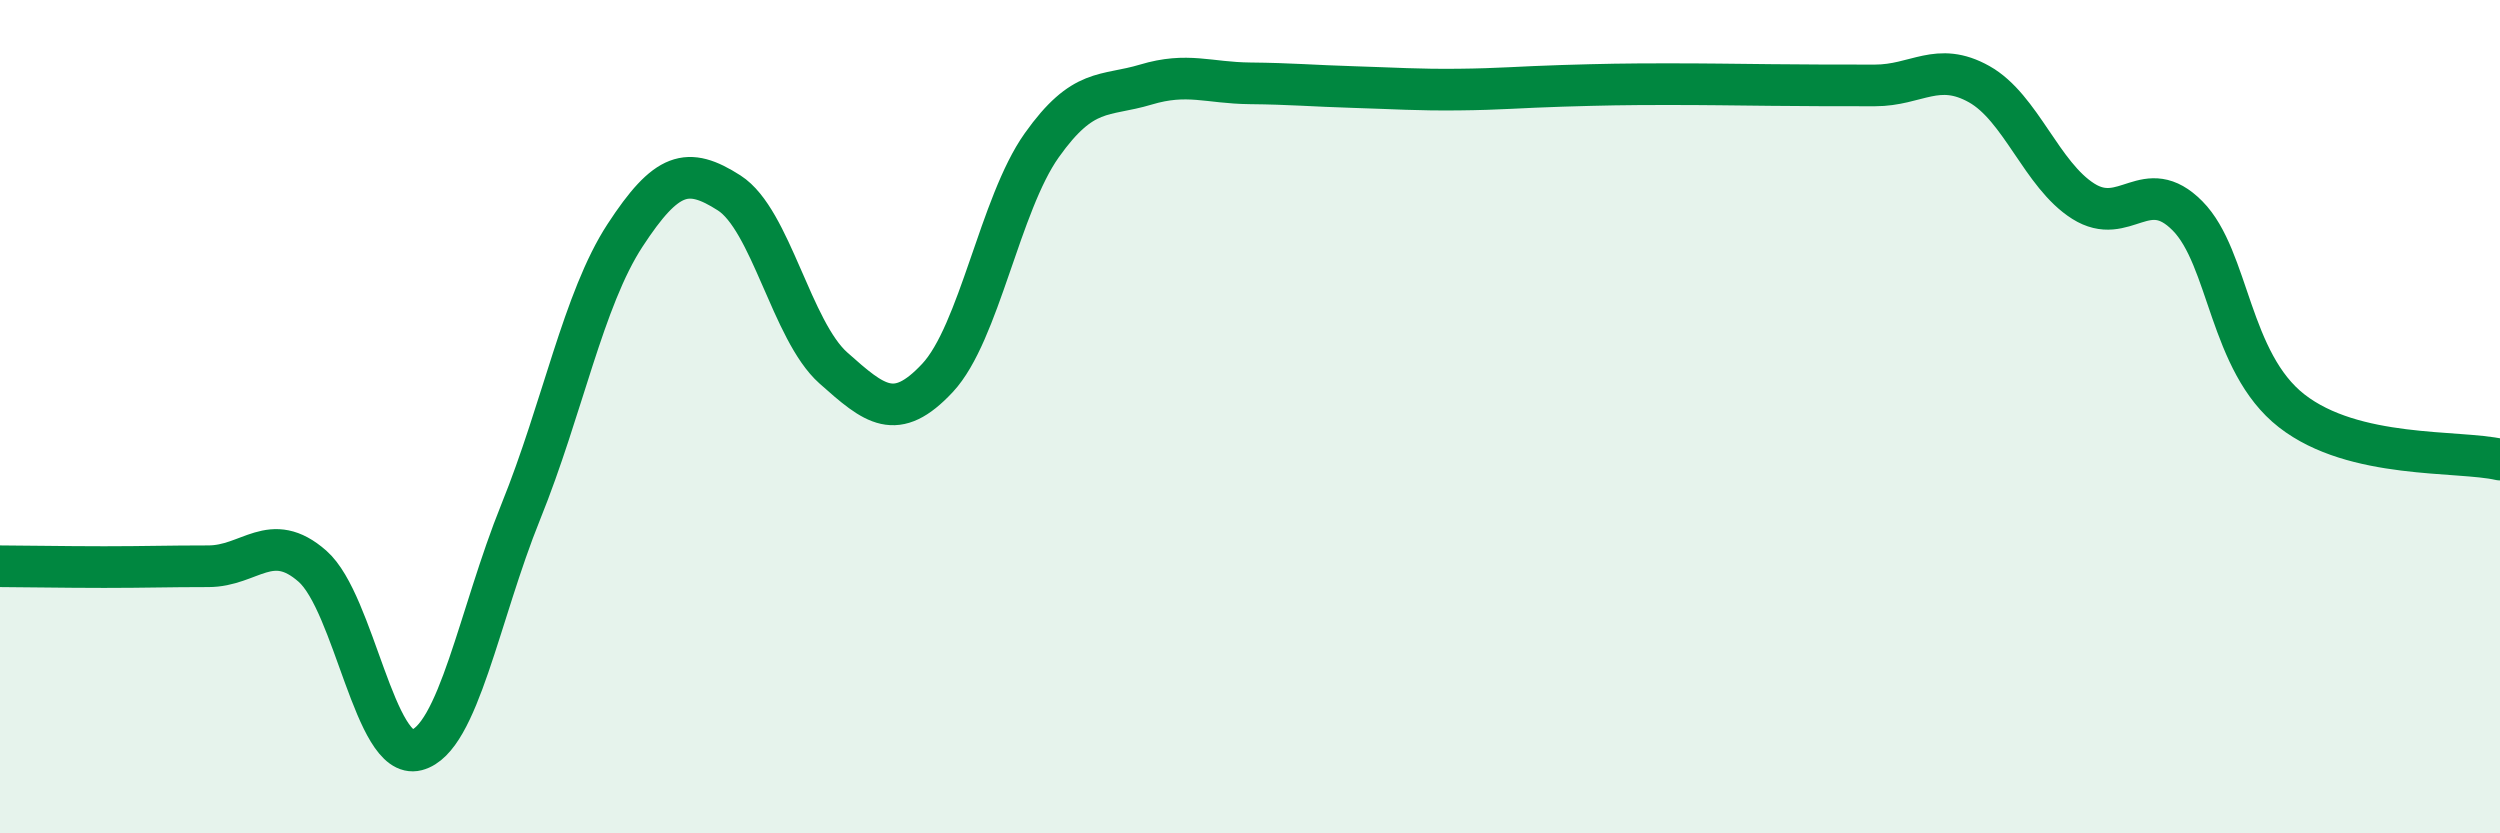
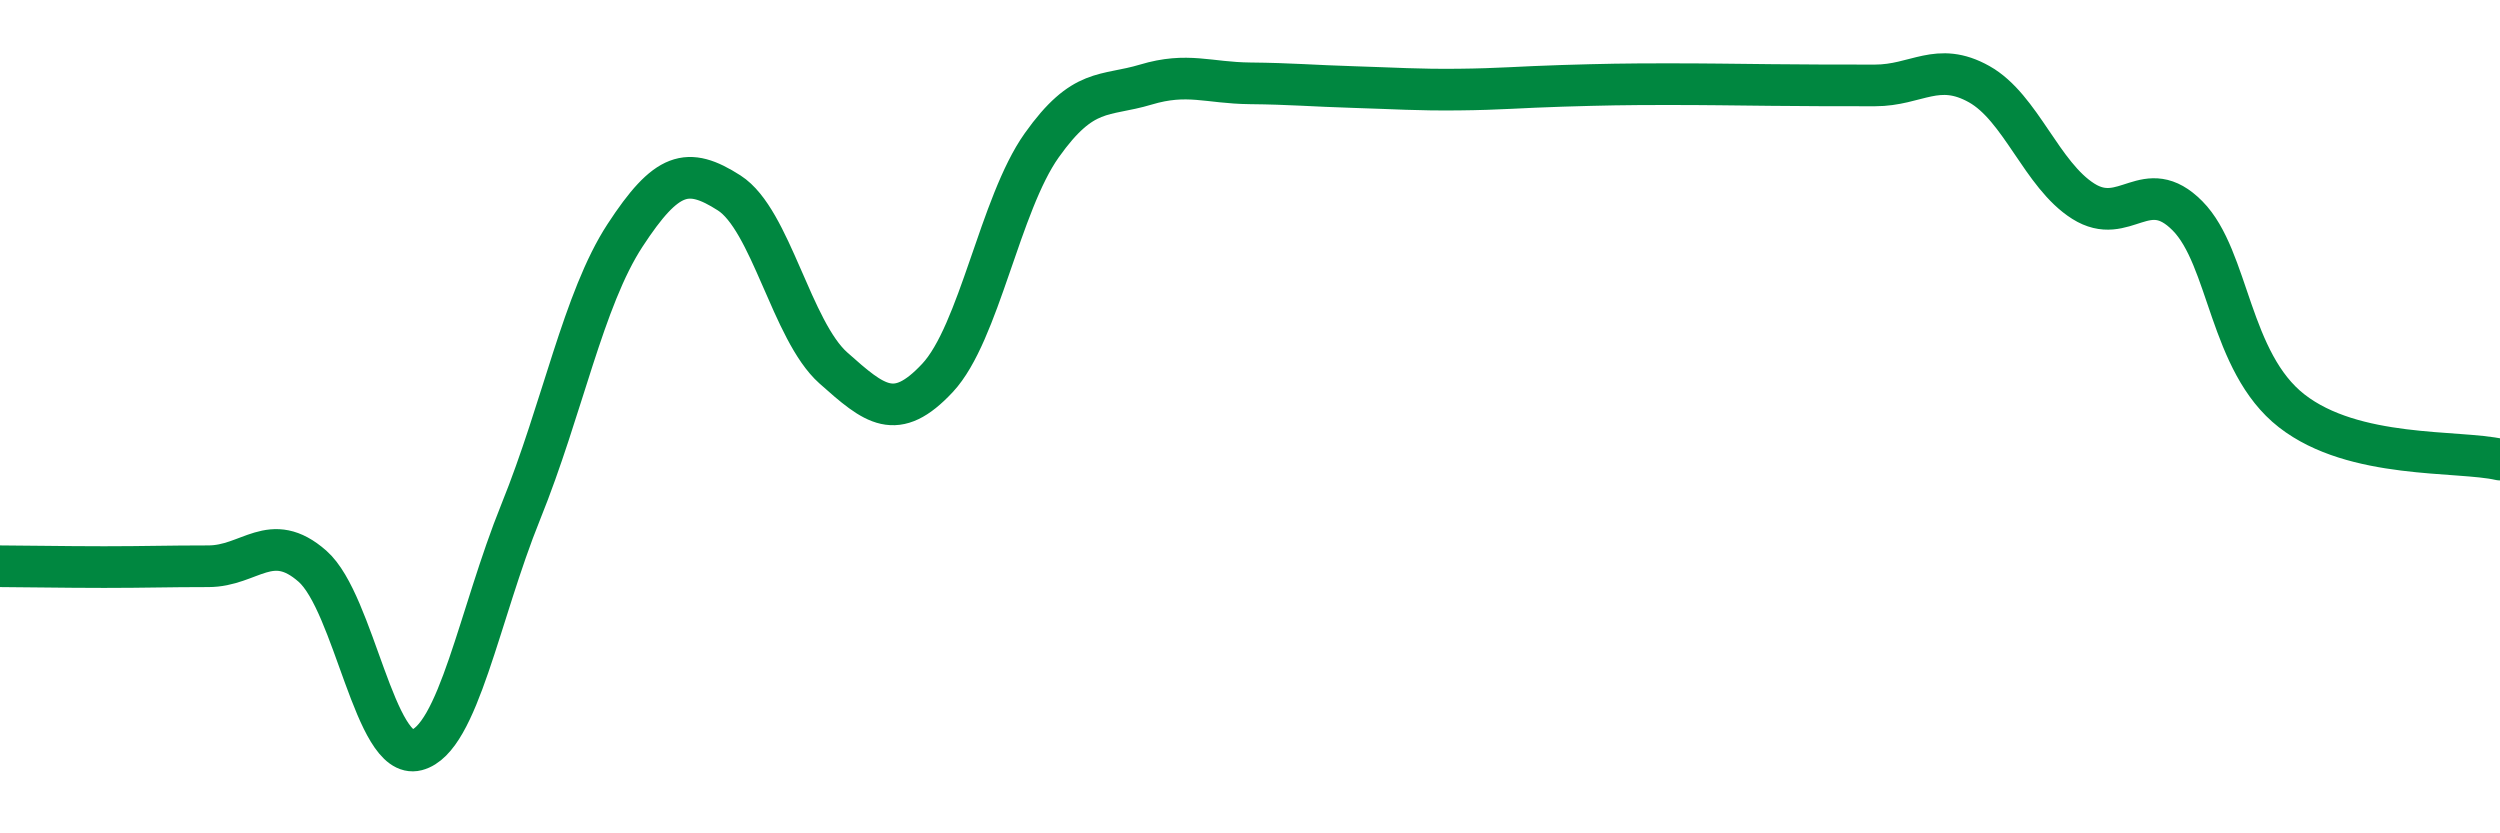
<svg xmlns="http://www.w3.org/2000/svg" width="60" height="20" viewBox="0 0 60 20">
-   <path d="M 0,13.59 C 0.5,13.59 1.5,13.61 2.5,13.61 C 3.5,13.61 4,13.59 5,13.59 C 6,13.59 6.5,12.71 7.5,13.59 C 8.5,14.47 9,18.26 10,18 C 11,17.74 11.5,14.75 12.5,12.28 C 13.5,9.81 14,7.18 15,5.65 C 16,4.12 16.5,3.99 17.5,4.63 C 18.5,5.27 19,7.94 20,8.83 C 21,9.72 21.5,10.14 22.5,9.07 C 23.5,8 24,4.9 25,3.49 C 26,2.08 26.5,2.33 27.5,2.03 C 28.5,1.73 29,1.99 30,2 C 31,2.01 31.5,2.06 32.5,2.09 C 33.5,2.12 34,2.16 35,2.15 C 36,2.14 36.5,2.09 37.5,2.06 C 38.5,2.03 39,2.02 40,2.02 C 41,2.02 41.5,2.03 42.5,2.04 C 43.5,2.05 44,2.05 45,2.05 C 46,2.05 46.5,1.46 47.5,2.02 C 48.5,2.58 49,4.2 50,4.83 C 51,5.46 51.5,4.17 52.5,5.18 C 53.5,6.19 53.5,8.69 55,9.86 C 56.5,11.03 59,10.8 60,11.03L60 20L0 20Z" fill="#008740" opacity="0.1" stroke-linecap="round" stroke-linejoin="round" />
  <path d="M 0,13.59 C 0.5,13.59 1.5,13.61 2.5,13.61 C 3.5,13.61 4,13.59 5,13.59 C 6,13.59 6.5,12.71 7.5,13.59 C 8.5,14.47 9,18.26 10,18 C 11,17.74 11.5,14.75 12.5,12.28 C 13.5,9.81 14,7.18 15,5.65 C 16,4.12 16.5,3.99 17.5,4.63 C 18.5,5.27 19,7.94 20,8.83 C 21,9.72 21.5,10.14 22.5,9.07 C 23.5,8 24,4.9 25,3.49 C 26,2.08 26.5,2.33 27.5,2.03 C 28.5,1.73 29,1.99 30,2 C 31,2.01 31.5,2.06 32.5,2.09 C 33.5,2.12 34,2.16 35,2.15 C 36,2.14 36.5,2.09 37.5,2.06 C 38.5,2.03 39,2.02 40,2.02 C 41,2.02 41.5,2.03 42.5,2.04 C 43.5,2.05 44,2.05 45,2.05 C 46,2.05 46.5,1.46 47.5,2.02 C 48.5,2.58 49,4.2 50,4.83 C 51,5.46 51.5,4.17 52.5,5.18 C 53.5,6.19 53.5,8.69 55,9.86 C 56.5,11.03 59,10.8 60,11.03" stroke="#008740" stroke-width="1" fill="none" stroke-linecap="round" stroke-linejoin="round" />
</svg>